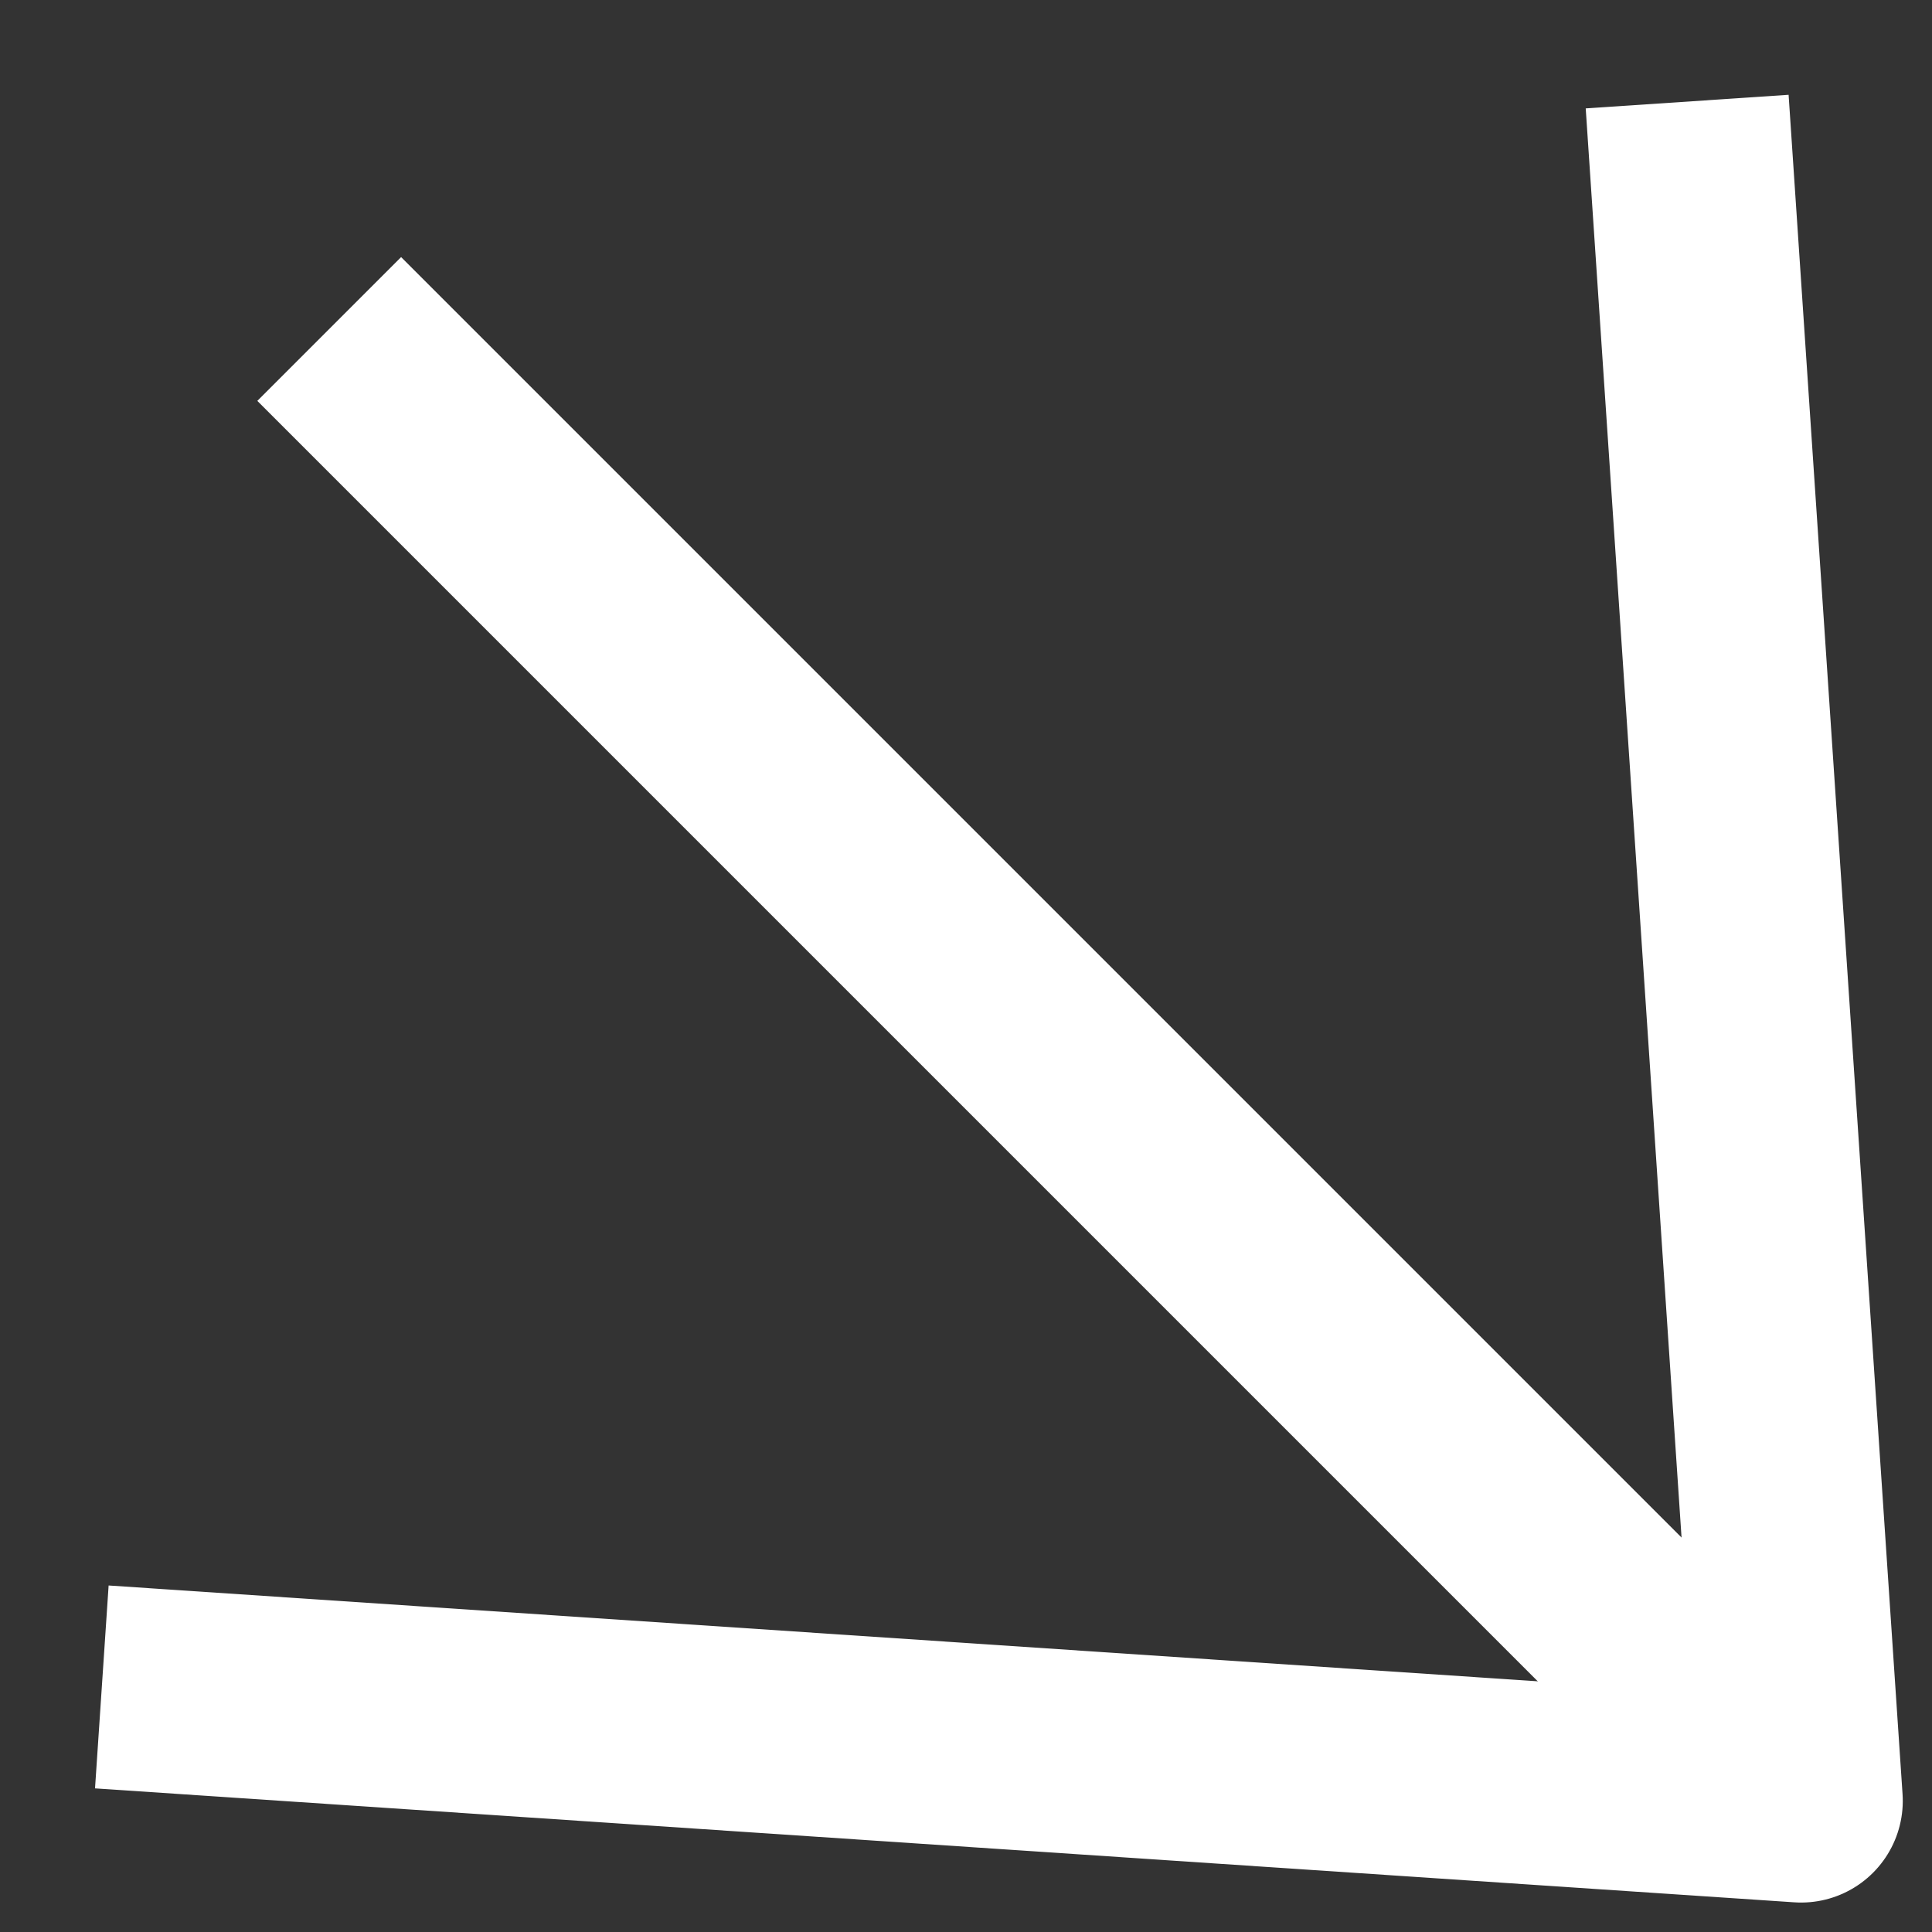
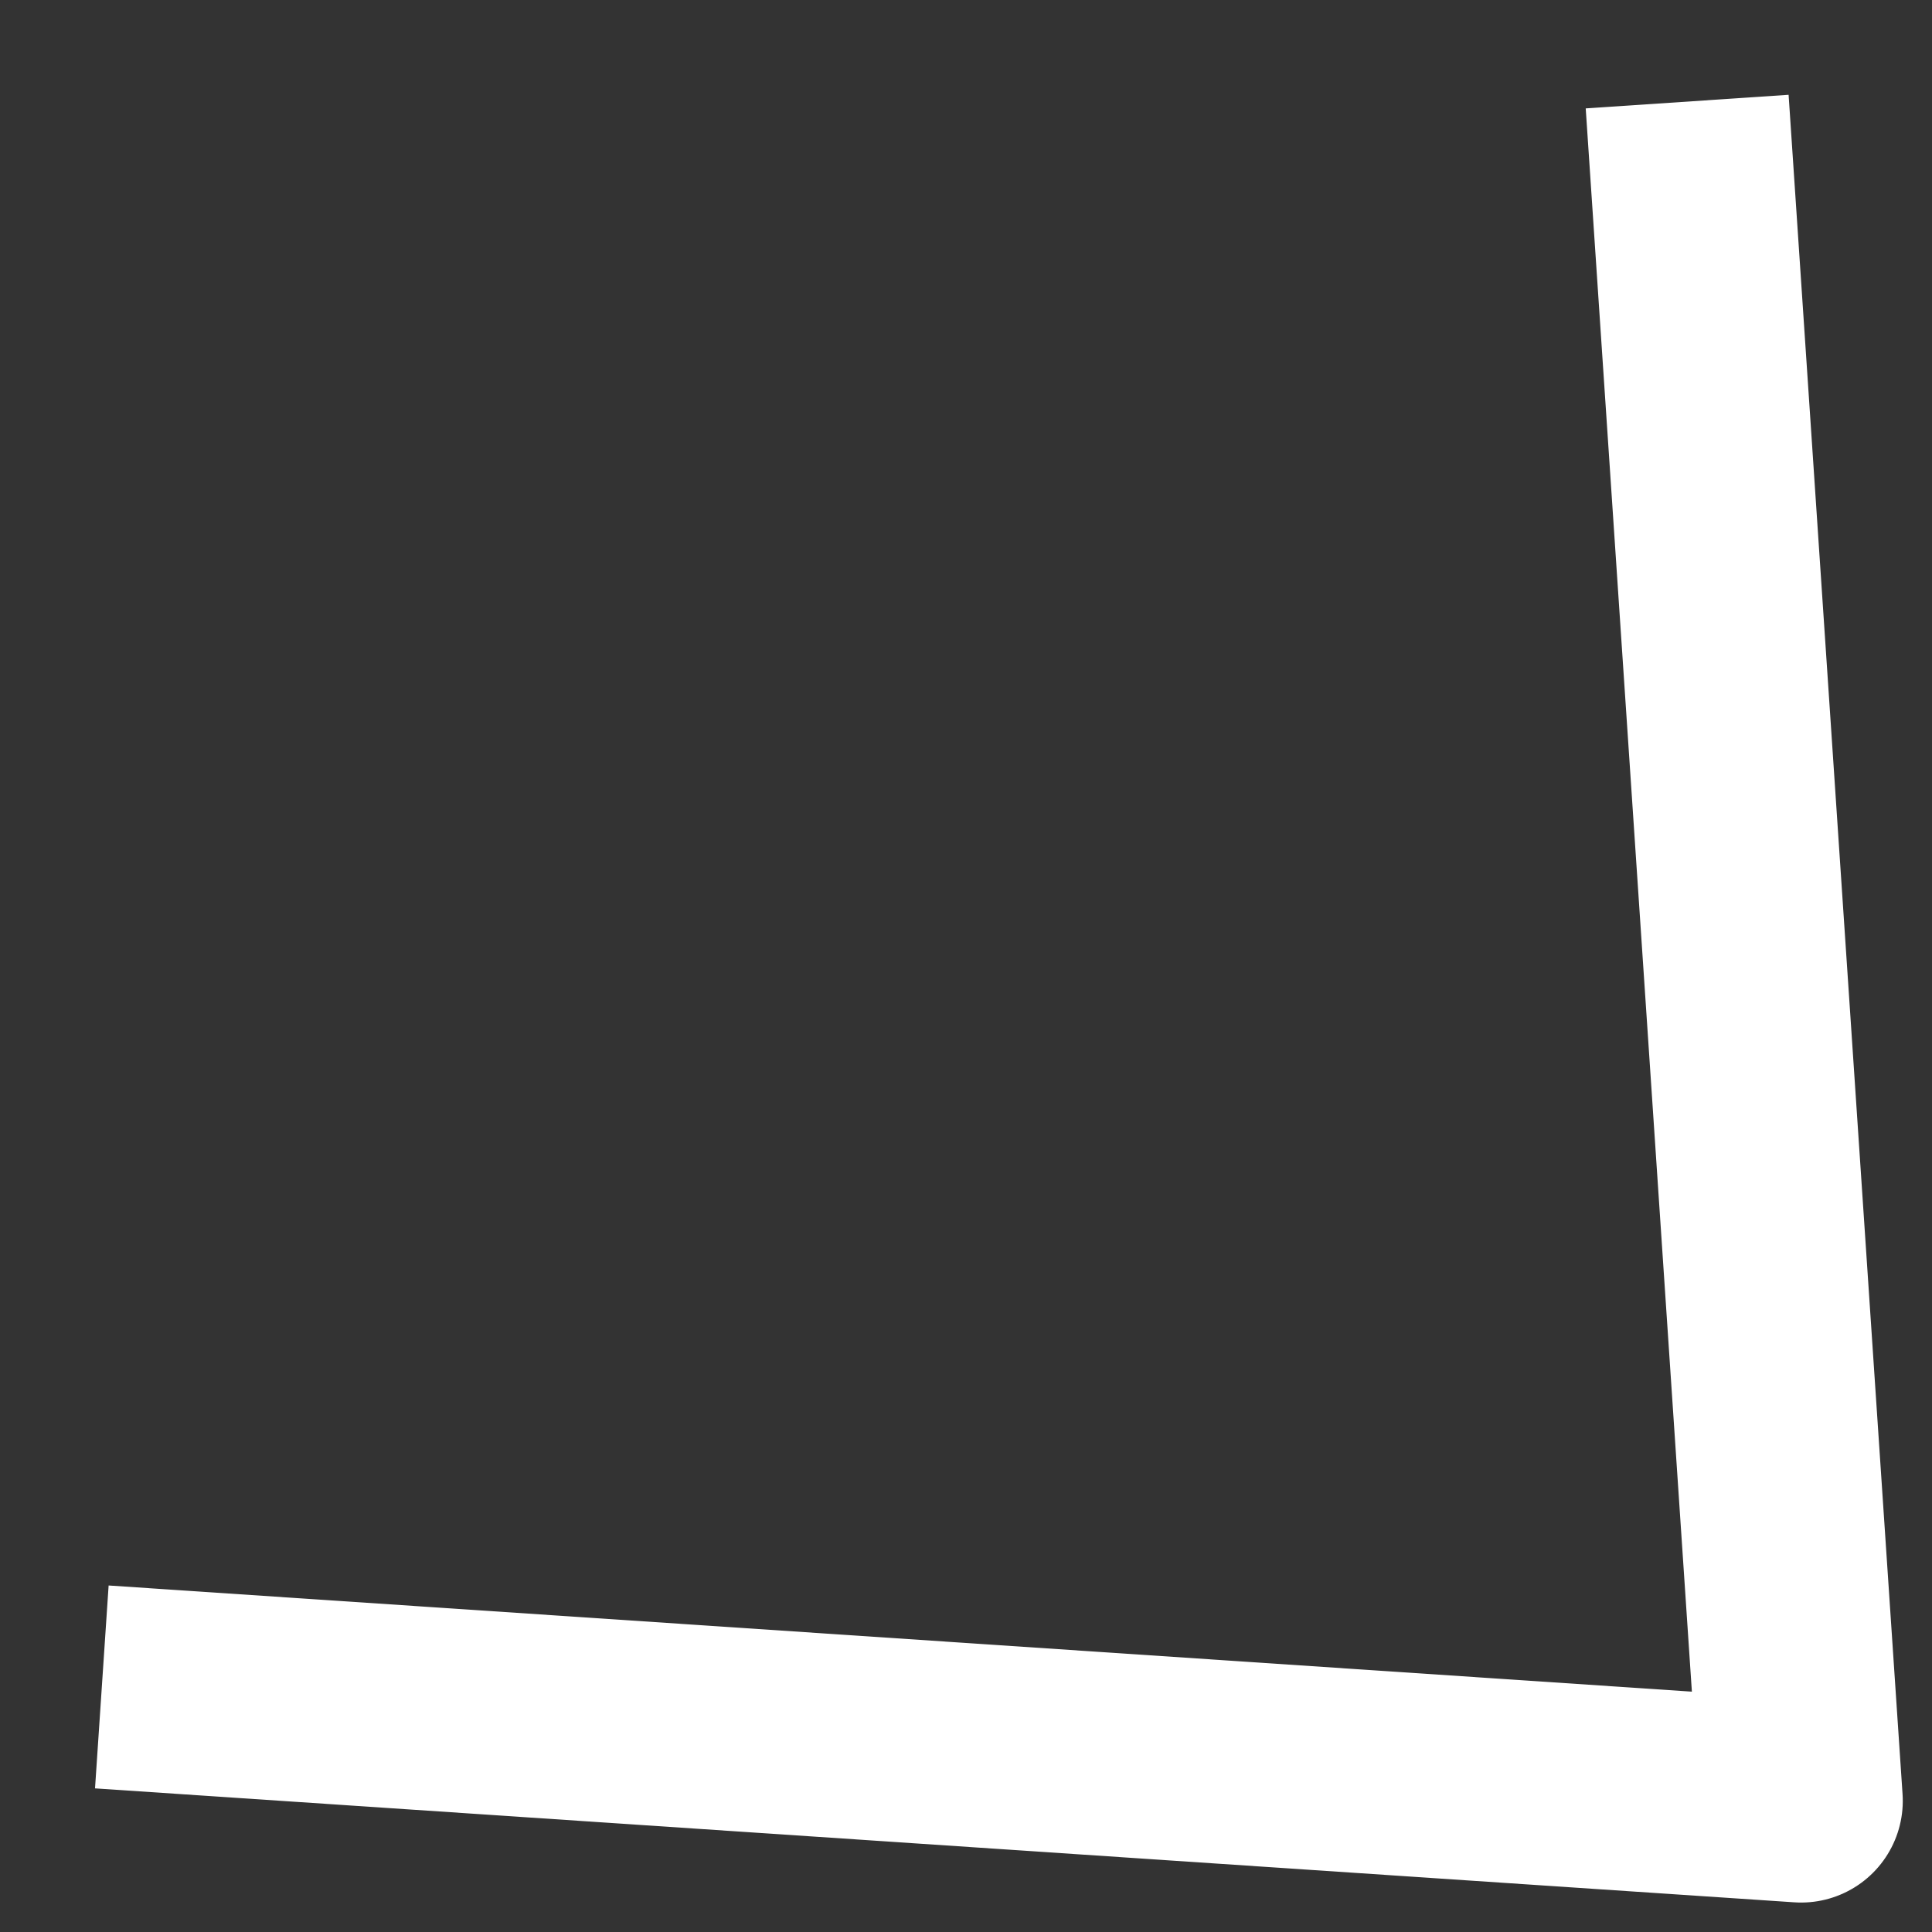
<svg xmlns="http://www.w3.org/2000/svg" width="100%" height="100%" viewBox="0 0 19 19" version="1.1" xml:space="preserve" style="fill-rule:evenodd;clip-rule:evenodd;stroke-linejoin:round;">
  <rect x="0" y="0" width="19" height="19" fill="#333333" stroke="none" />
  <g transform="matrix(1,0,0,1,0.002,0.003)">
    <g id="Group_65" transform="matrix(0.707,0.707,-0.707,0.707,11.031,-4.563)">
      <g id="Line_19" transform="matrix(1,0,0,1,0,11.026)">
-         <path d="M0,0L19.874,0" style="fill:none;fill-rule:nonzero;stroke:white;stroke-width:2px;" />
-       </g>
+         </g>
      <g id="Path_32" transform="matrix(1,0,0,1,7.863,0)">
        <path d="M0,22.052L12.611,11.026L0,0" style="fill:none;fill-rule:nonzero;stroke:white;stroke-width:2px;" />
      </g>
    </g>
  </g>
</svg>